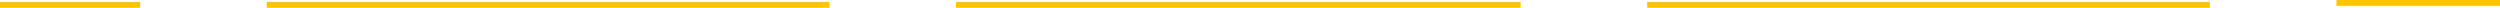
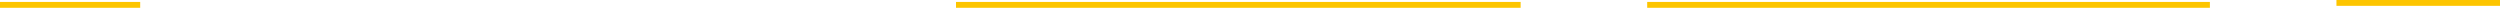
<svg xmlns="http://www.w3.org/2000/svg" width="1284" height="4" viewBox="0 0 1284 4" fill="none">
-   <path d="M426 1V4H137V1H426Z" fill="#FDC500" />
  <path d="M781 1V4H491V1H781Z" fill="#FDC500" />
  <path d="M1135 1V4H846V1H1135Z" fill="#FDC500" />
  <path d="M1284 -7.34351e-06L1284 3L1200 3L1200 0L1284 -7.34351e-06Z" fill="#FDC500" />
  <path d="M72 1L72 4L2.62268e-07 4L0 1L72 1Z" fill="#FDC500" />
</svg>